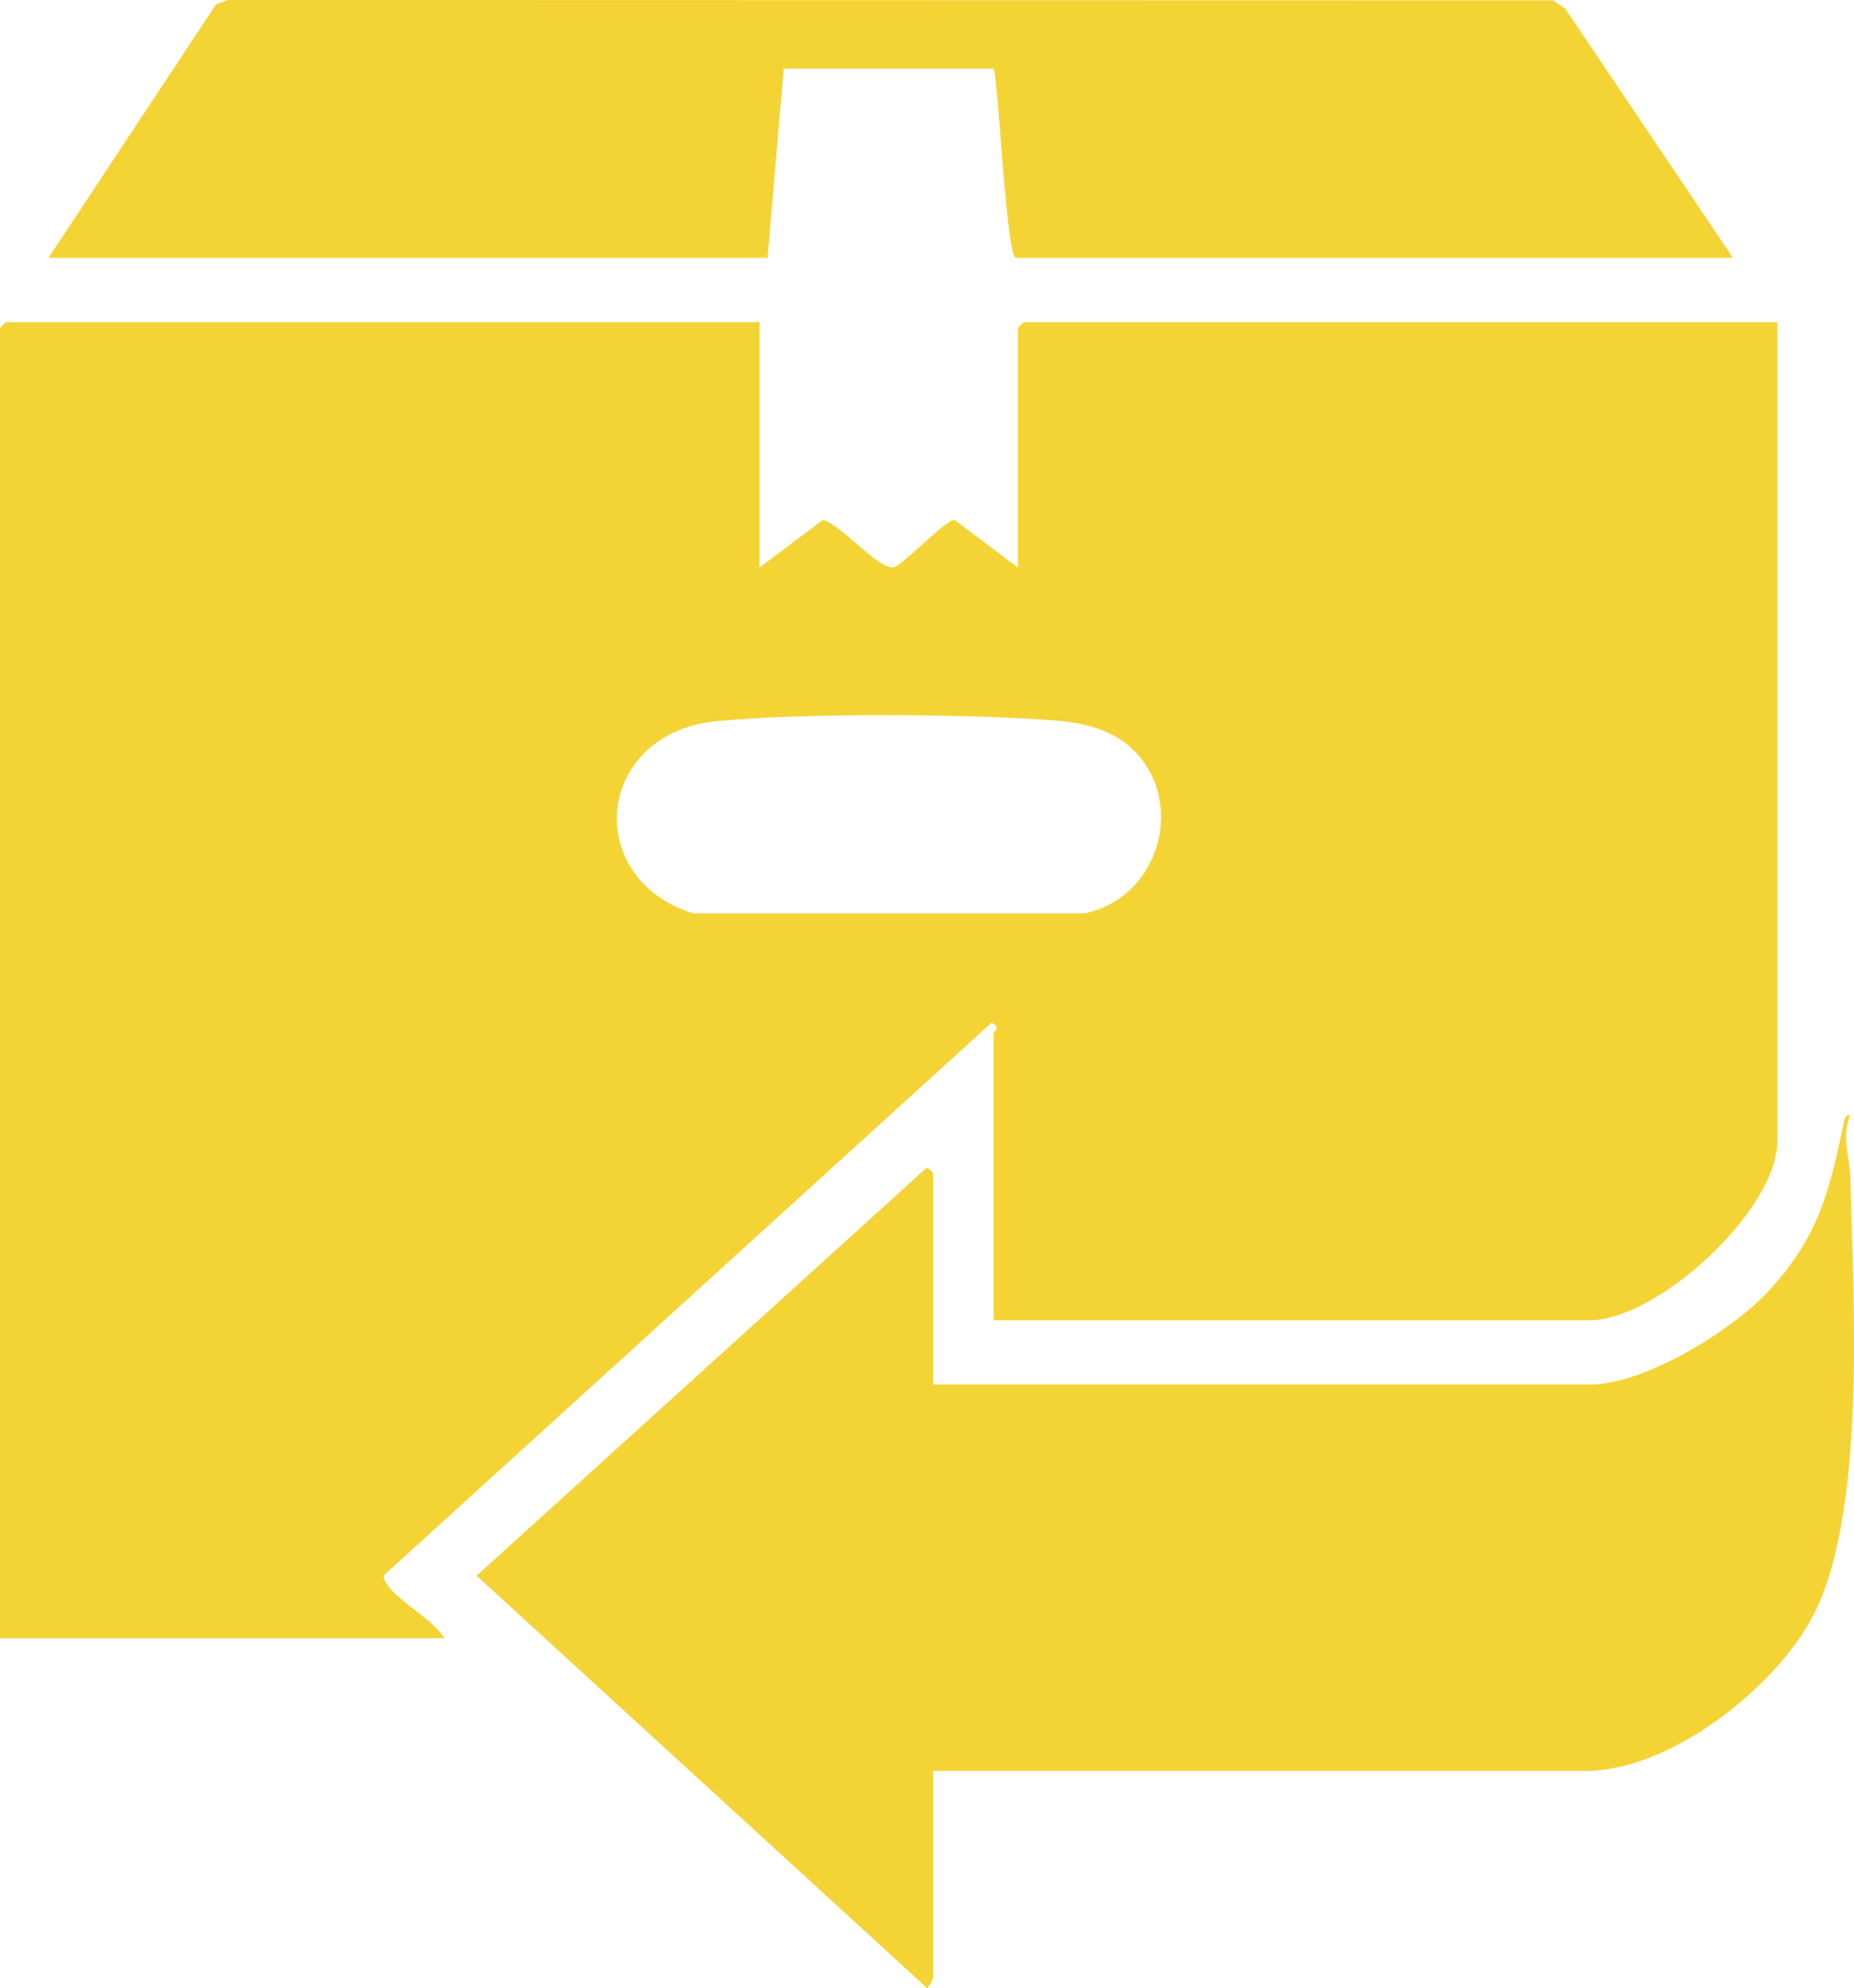
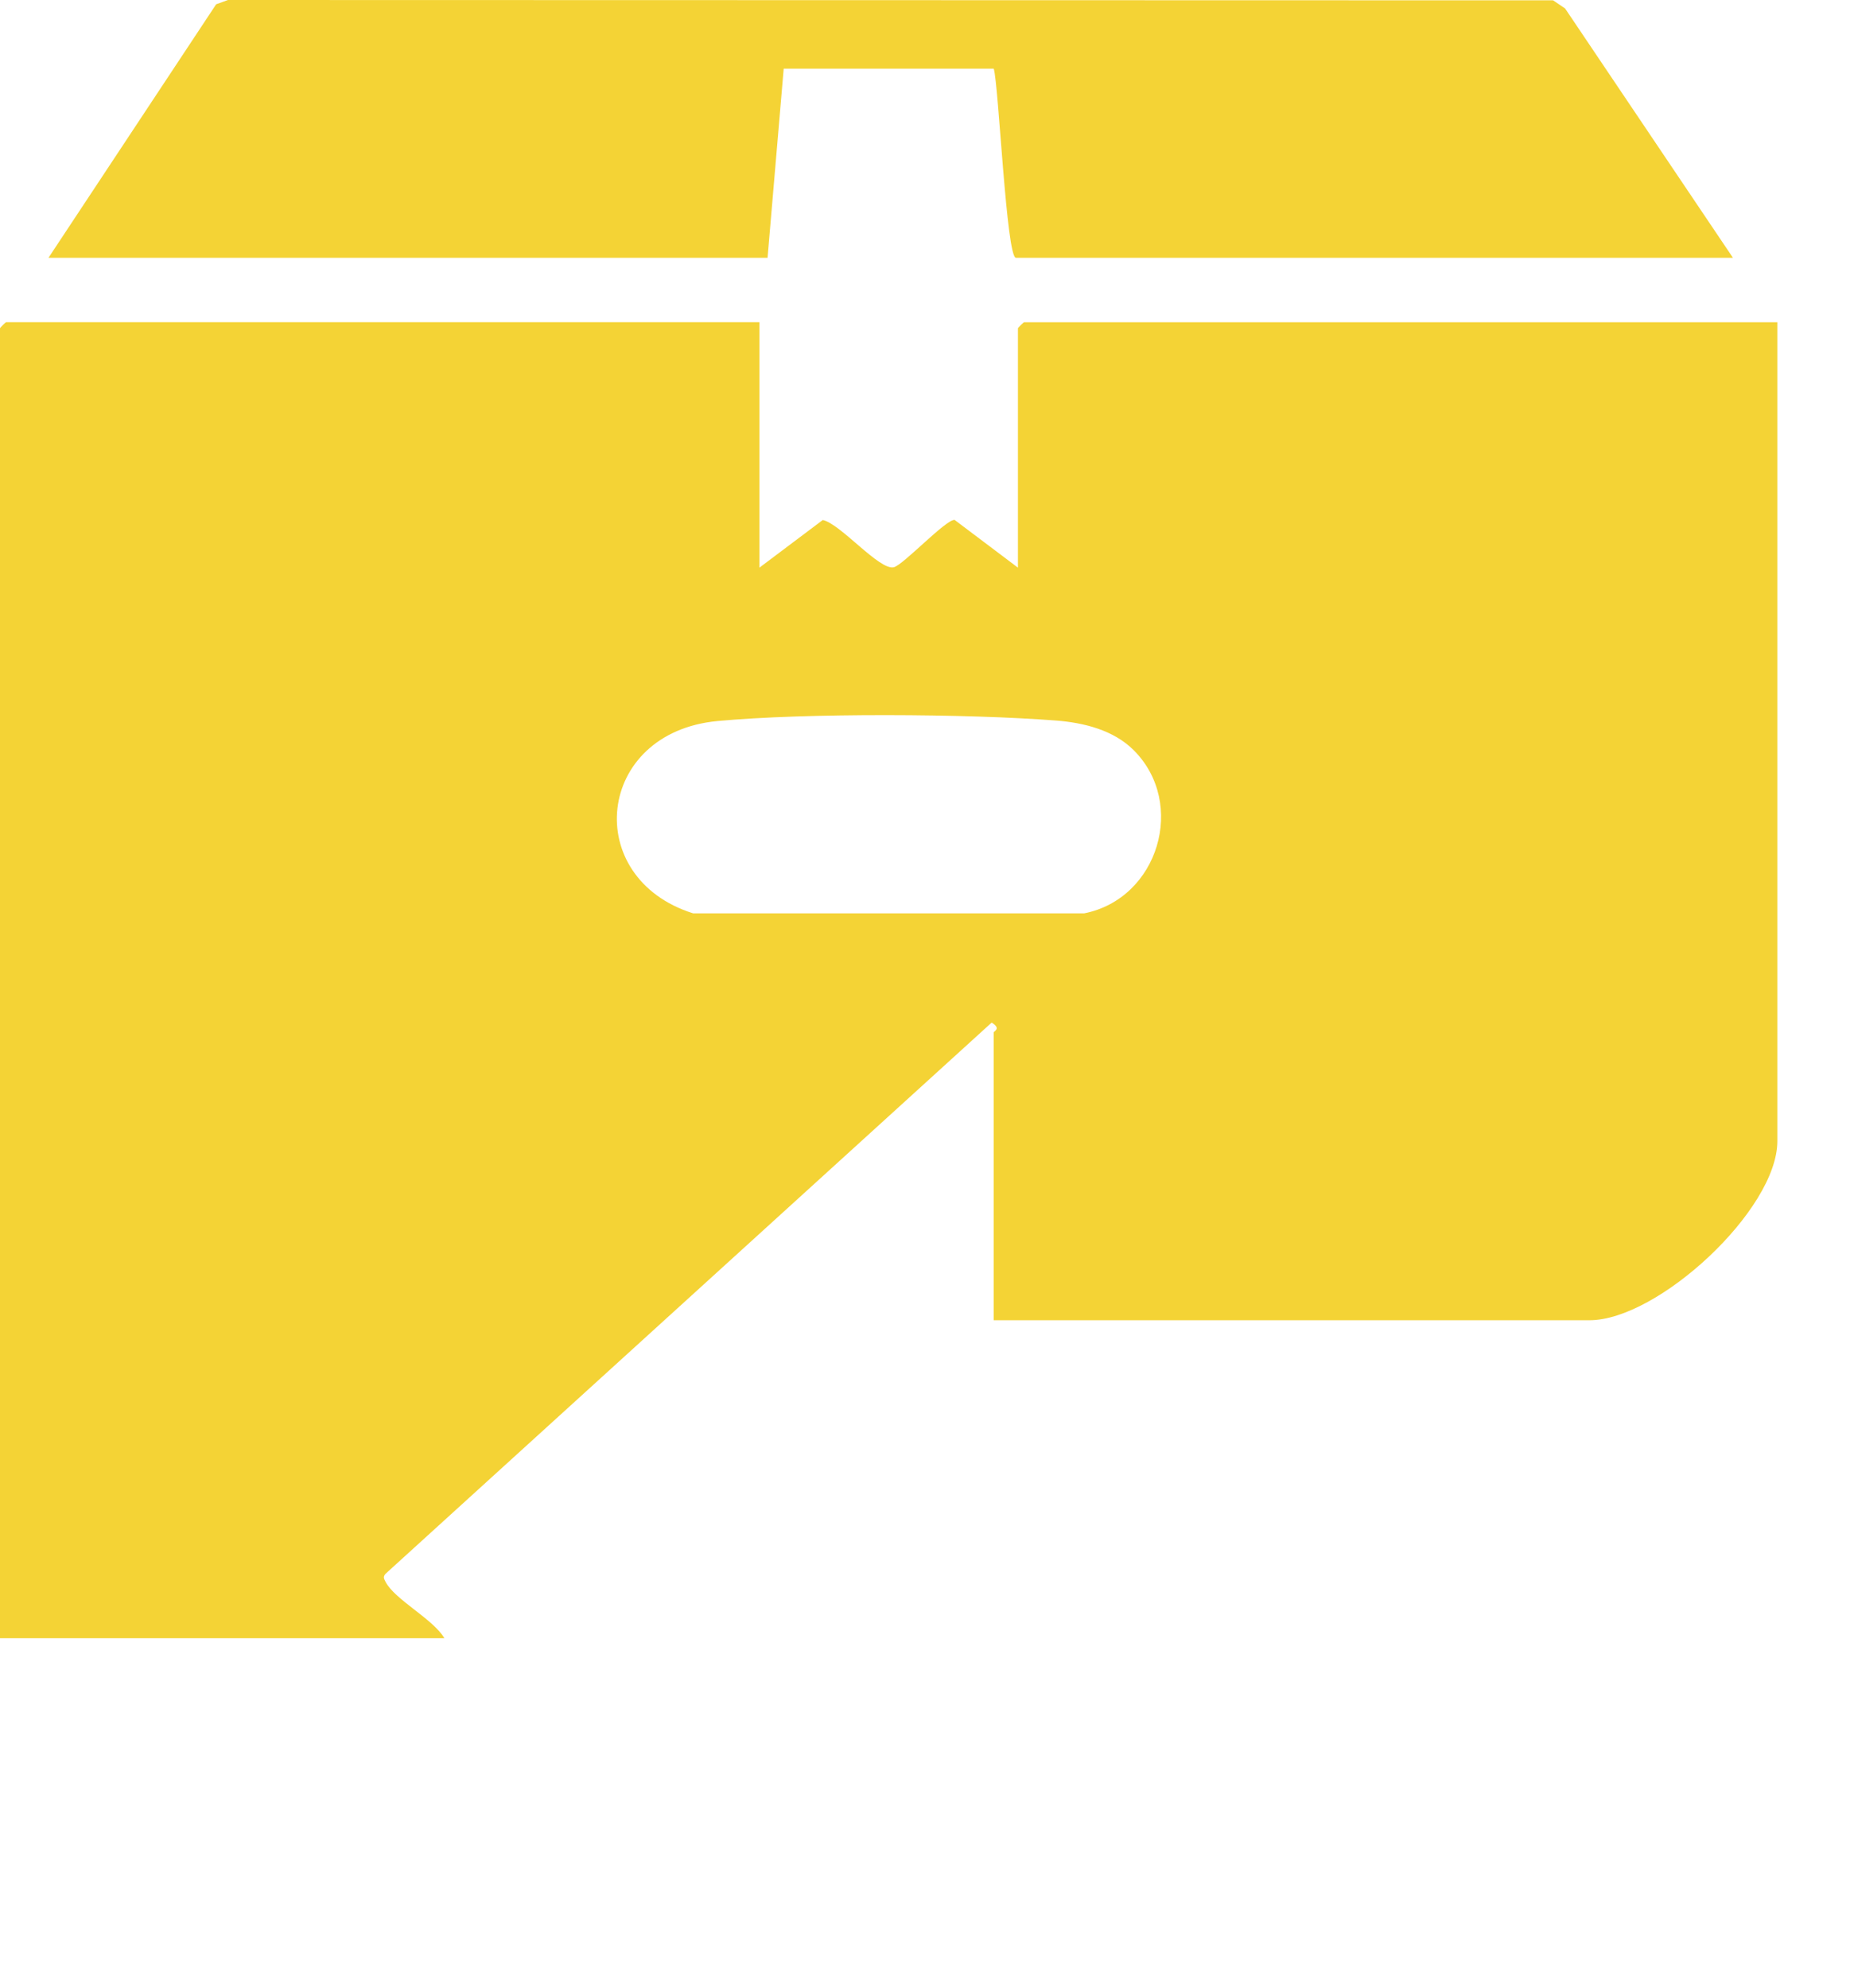
<svg xmlns="http://www.w3.org/2000/svg" width="138" height="148" viewBox="0 0 138 148" fill="none">
-   <path d="M69.455 131.824V147.249C69.455 147.293 69.095 148.036 69.006 147.996L35.476 117.298L68.854 87.039C69.018 86.743 69.455 87.306 69.455 87.342V103.071H118.316C122.434 103.071 128.968 99.033 131.706 96.041C135.306 92.099 136.128 88.868 137.191 83.827C137.251 83.54 137.299 82.929 137.708 83.005C137.05 84.67 137.684 86.104 137.724 87.634C137.94 96.592 139.011 113.072 134.757 120.649C131.827 125.869 124.23 131.832 118.02 131.832H69.463L69.455 131.824Z" fill="#F4D335" />
-   <path d="M56.526 23.984V42.257L61.241 38.711C62.556 38.982 65.474 42.501 66.537 42.225C67.25 42.041 70.413 38.647 71.055 38.703L75.769 42.257V24.436C75.769 24.404 76.19 23.988 76.218 23.988H132.295V84.95C132.295 90.07 123.407 98.282 118.312 98.282H73.965V76.866C73.965 76.75 74.562 76.59 73.813 76.123L28.696 117.158C28.496 117.386 28.576 117.521 28.696 117.753C29.386 119.087 32.252 120.529 33.074 121.951H0V24.432C0 24.4 0.421 23.984 0.449 23.984H56.526ZM84.38 55.841C82.877 54.343 80.672 53.8 78.62 53.64C72.009 53.125 59.954 53.061 53.407 53.676C44.319 54.531 43.24 65.367 51.591 67.991H80.704C86.224 66.897 88.349 59.795 84.38 55.841Z" fill="#F4D335" />
+   <path d="M56.526 23.984V42.257L61.241 38.711C62.556 38.982 65.474 42.501 66.537 42.225C67.25 42.041 70.413 38.647 71.055 38.703L75.769 42.257V24.436C75.769 24.404 76.19 23.988 76.218 23.988H132.295V84.95C132.295 90.07 123.407 98.282 118.312 98.282H73.965V76.866C73.965 76.75 74.562 76.59 73.813 76.123L28.696 117.158C28.496 117.386 28.576 117.521 28.696 117.753C29.386 119.087 32.252 120.529 33.074 121.951H0V24.432C0 24.4 0.421 23.984 0.449 23.984H56.526ZM84.38 55.841C82.877 54.343 80.672 53.8 78.62 53.64C72.009 53.125 59.954 53.061 53.407 53.676C44.319 54.531 43.24 65.367 51.591 67.991H80.704C86.224 66.897 88.349 59.795 84.38 55.841" fill="#F4D335" />
  <path d="M128.988 19.192H75.621C74.912 19.192 74.334 6.323 73.969 5.112H58.334L57.132 19.192H3.608L16.088 0.32L16.97 0L115.602 0.024L116.496 0.631L128.988 19.188V19.192Z" fill="#F4D335" />
</svg>